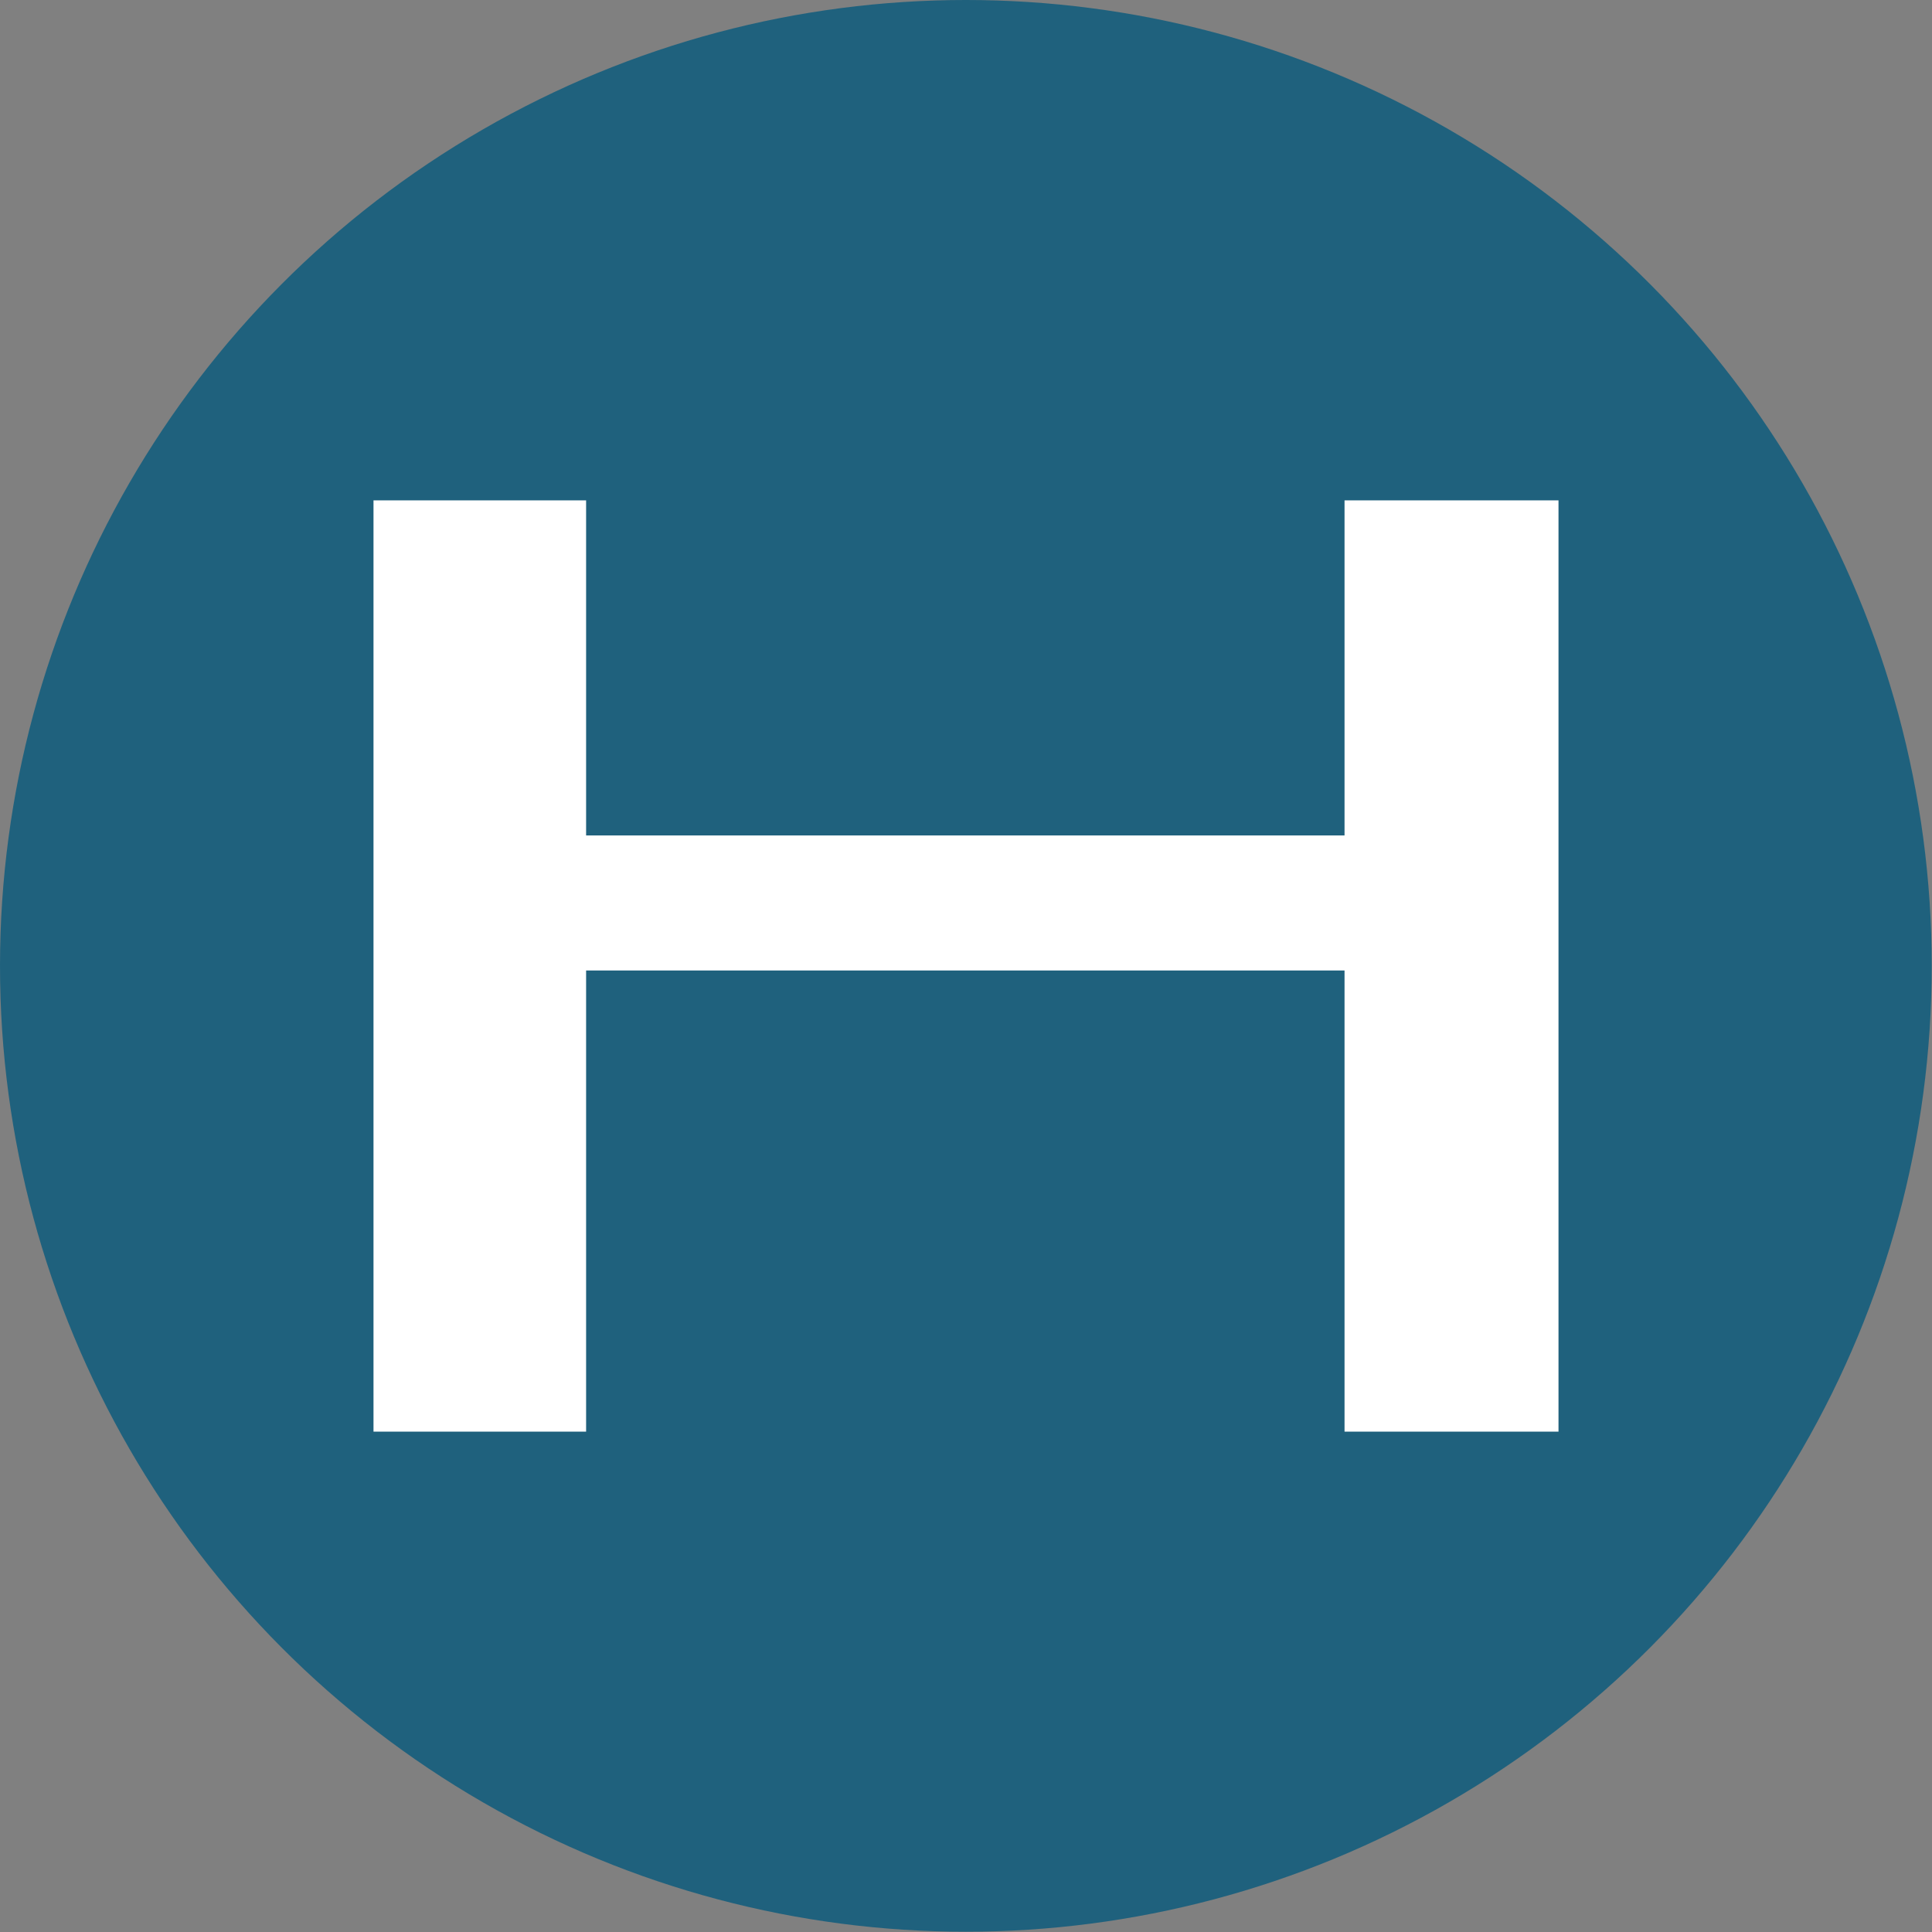
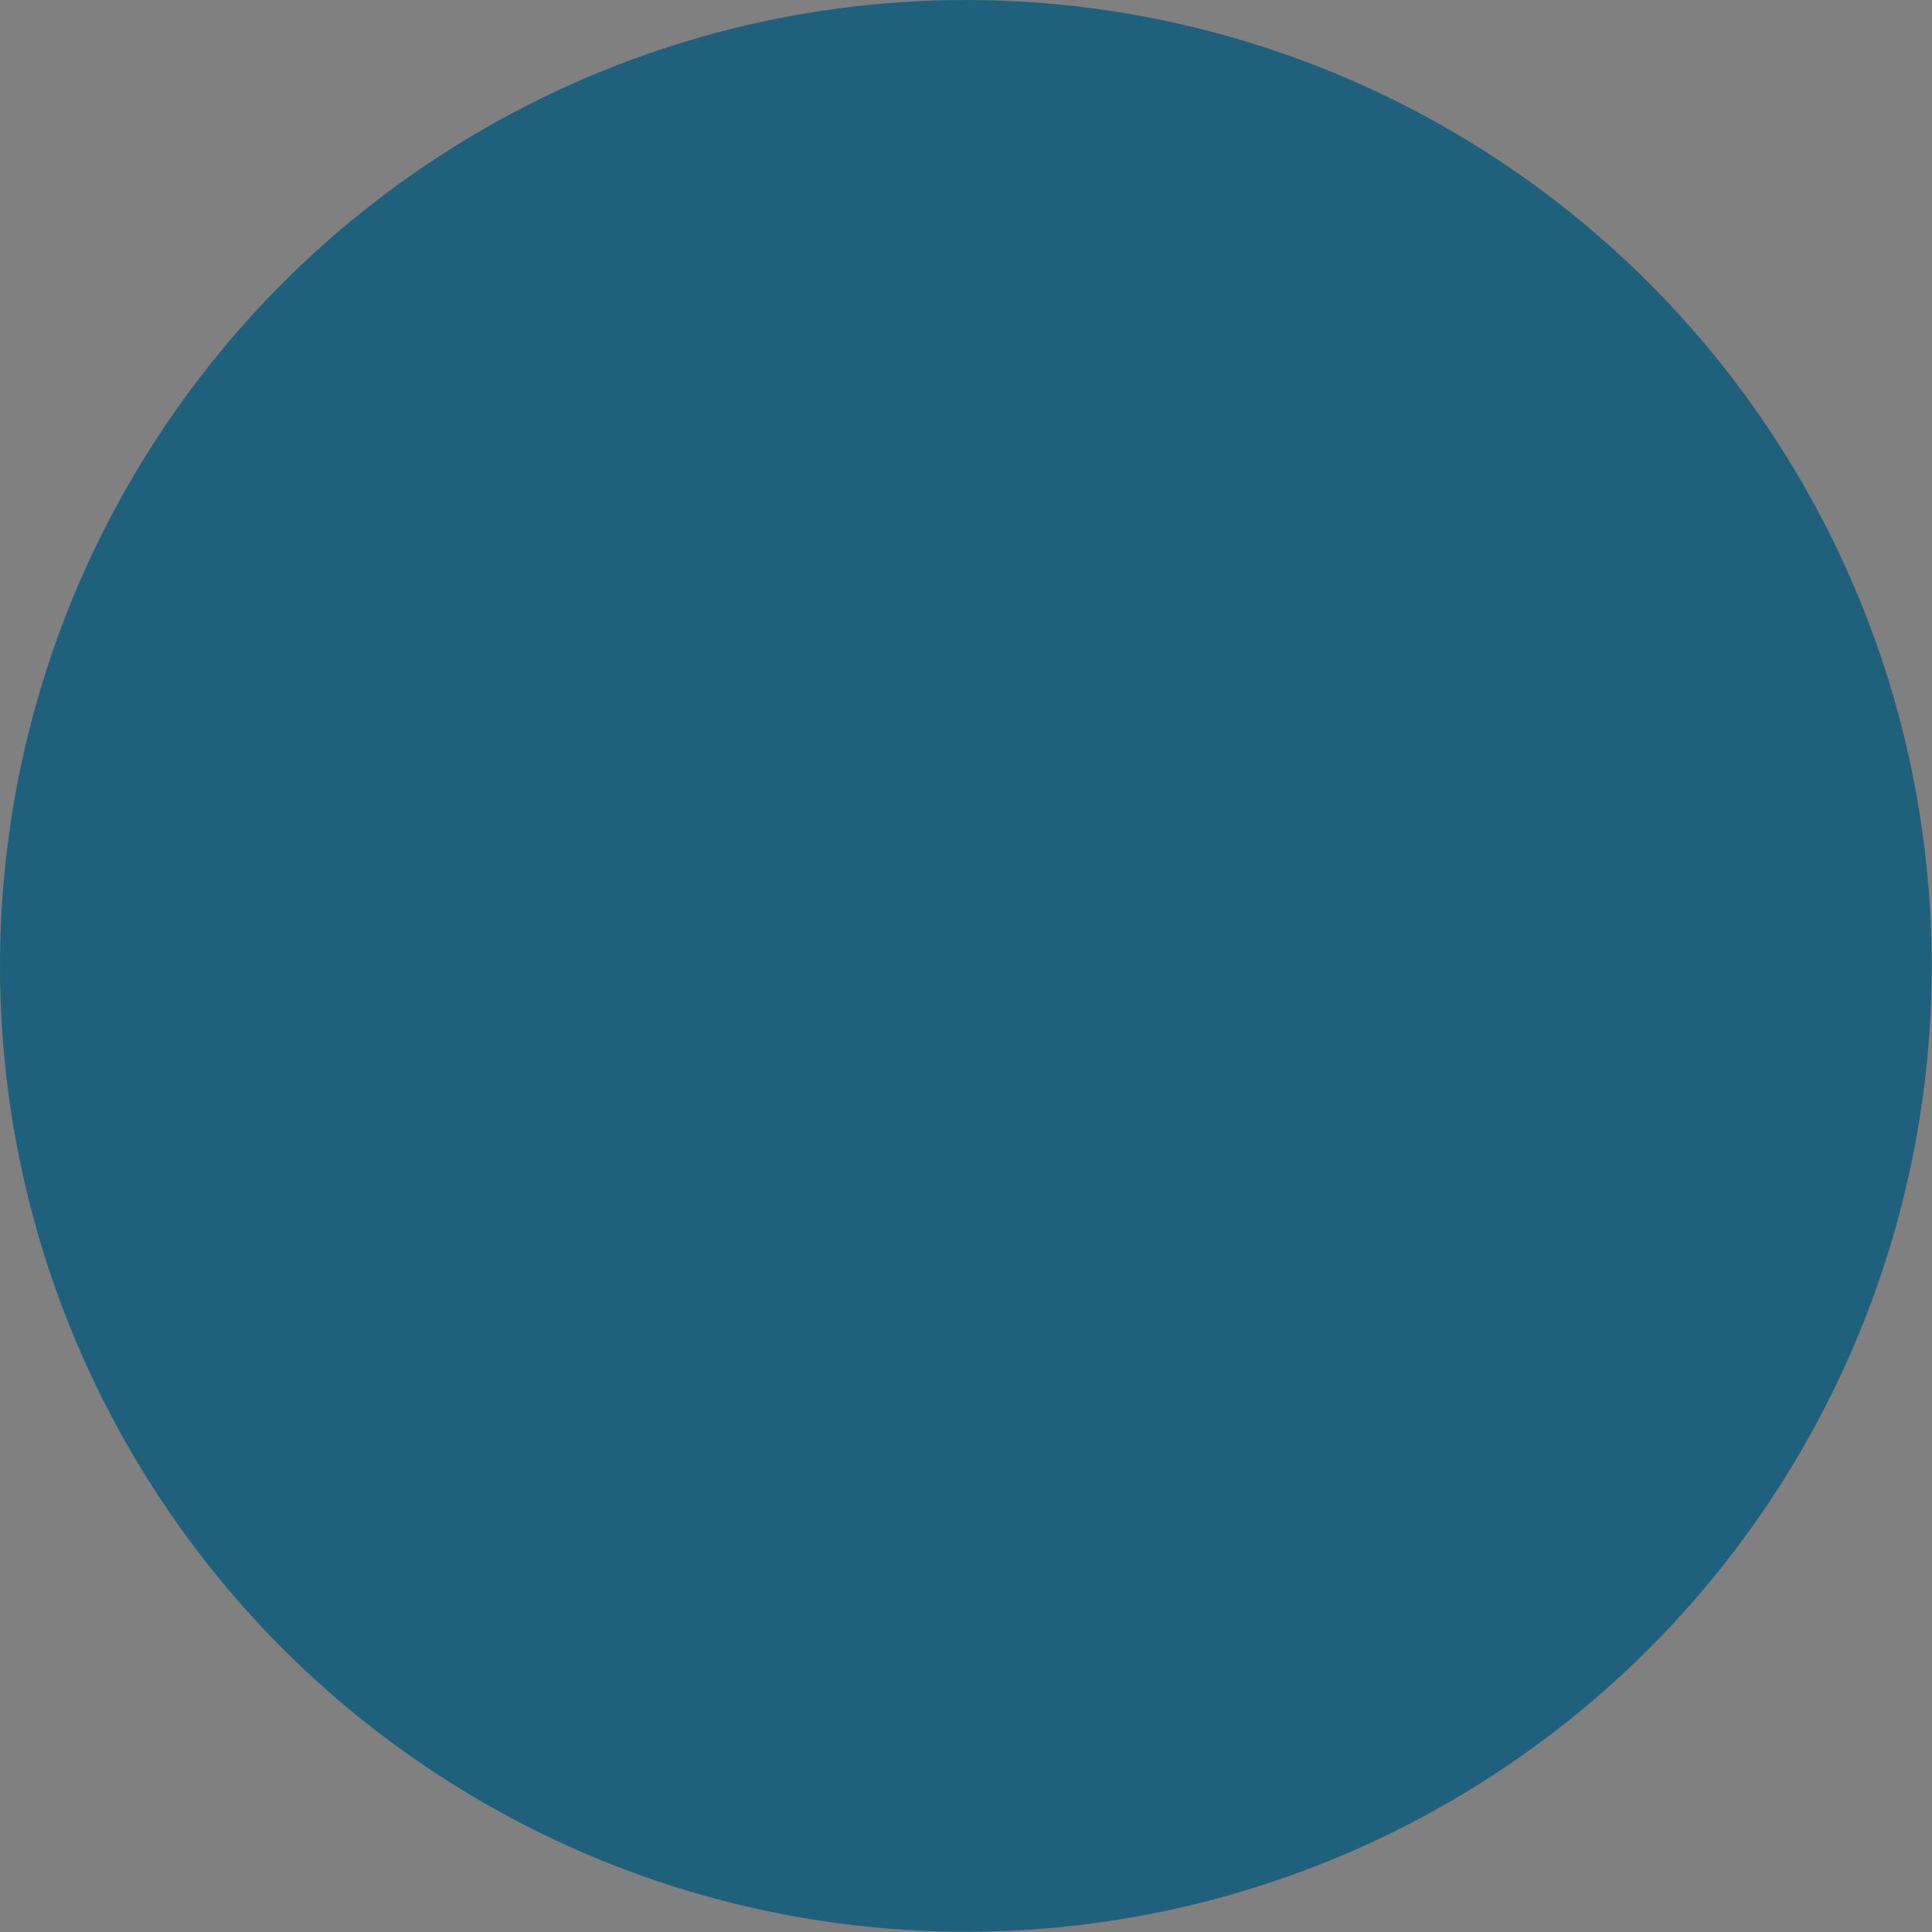
<svg xmlns="http://www.w3.org/2000/svg" viewBox="0 0 70.97 70.97">
  <rect x="0" y="0" width="70.97" height="70.97" fill="#808080" stroke="none" />
  <defs>
    <style>.cls-1{fill:url(#linear-gradient);}.cls-2{fill:#fff;}</style>
    <linearGradient id="linear-gradient" x1="371.68" y1="-112.11" x2="97.65" y2="8.19" gradientUnits="userSpaceOnUse">
      <stop offset="0" stop-color="#0a4876" />
      <stop offset="1" stop-color="#1f617d" />
    </linearGradient>
  </defs>
  <g id="Layer_2" data-name="Layer 2">
    <g id="Layer_1-2" data-name="Layer 1">
      <circle class="cls-1" cx="35.48" cy="35.48" r="35.48" />
-       <path class="cls-2" d="M21.53,35.65V52.59H13.72V18.38h7.81V30.69H49.39V18.38h7.86V52.59H49.39V35.65Z" />
    </g>
  </g>
</svg>